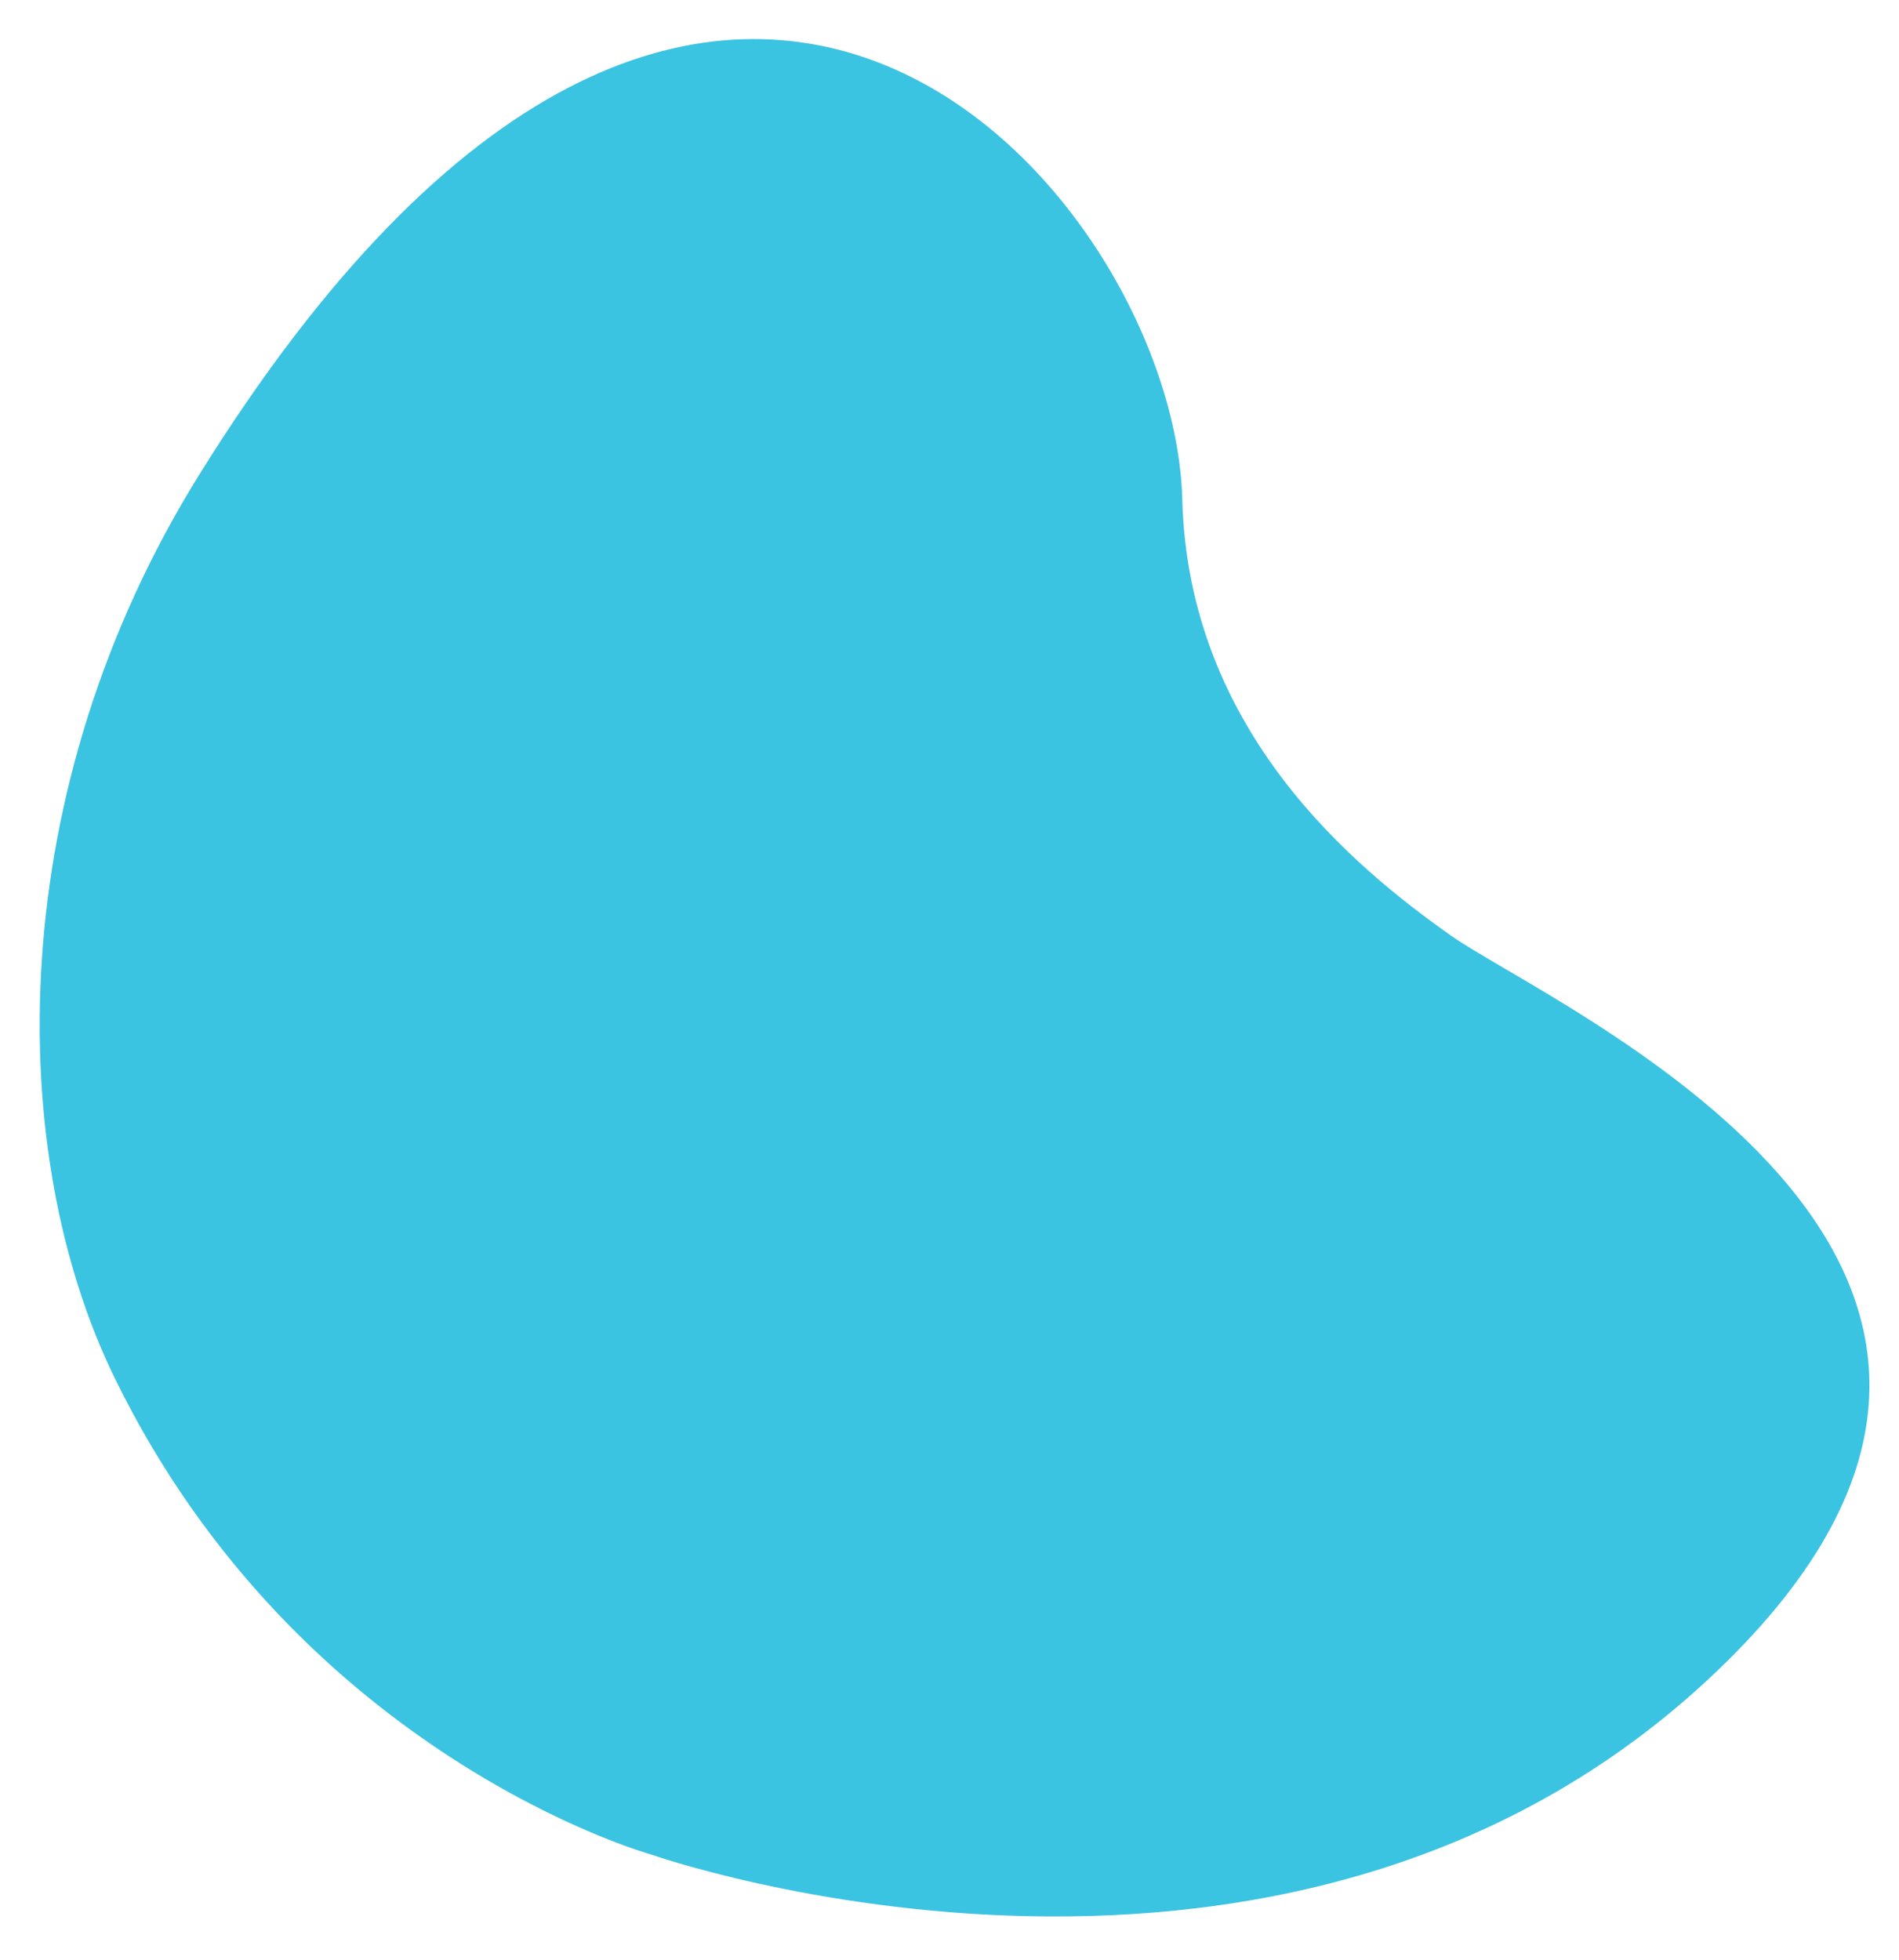
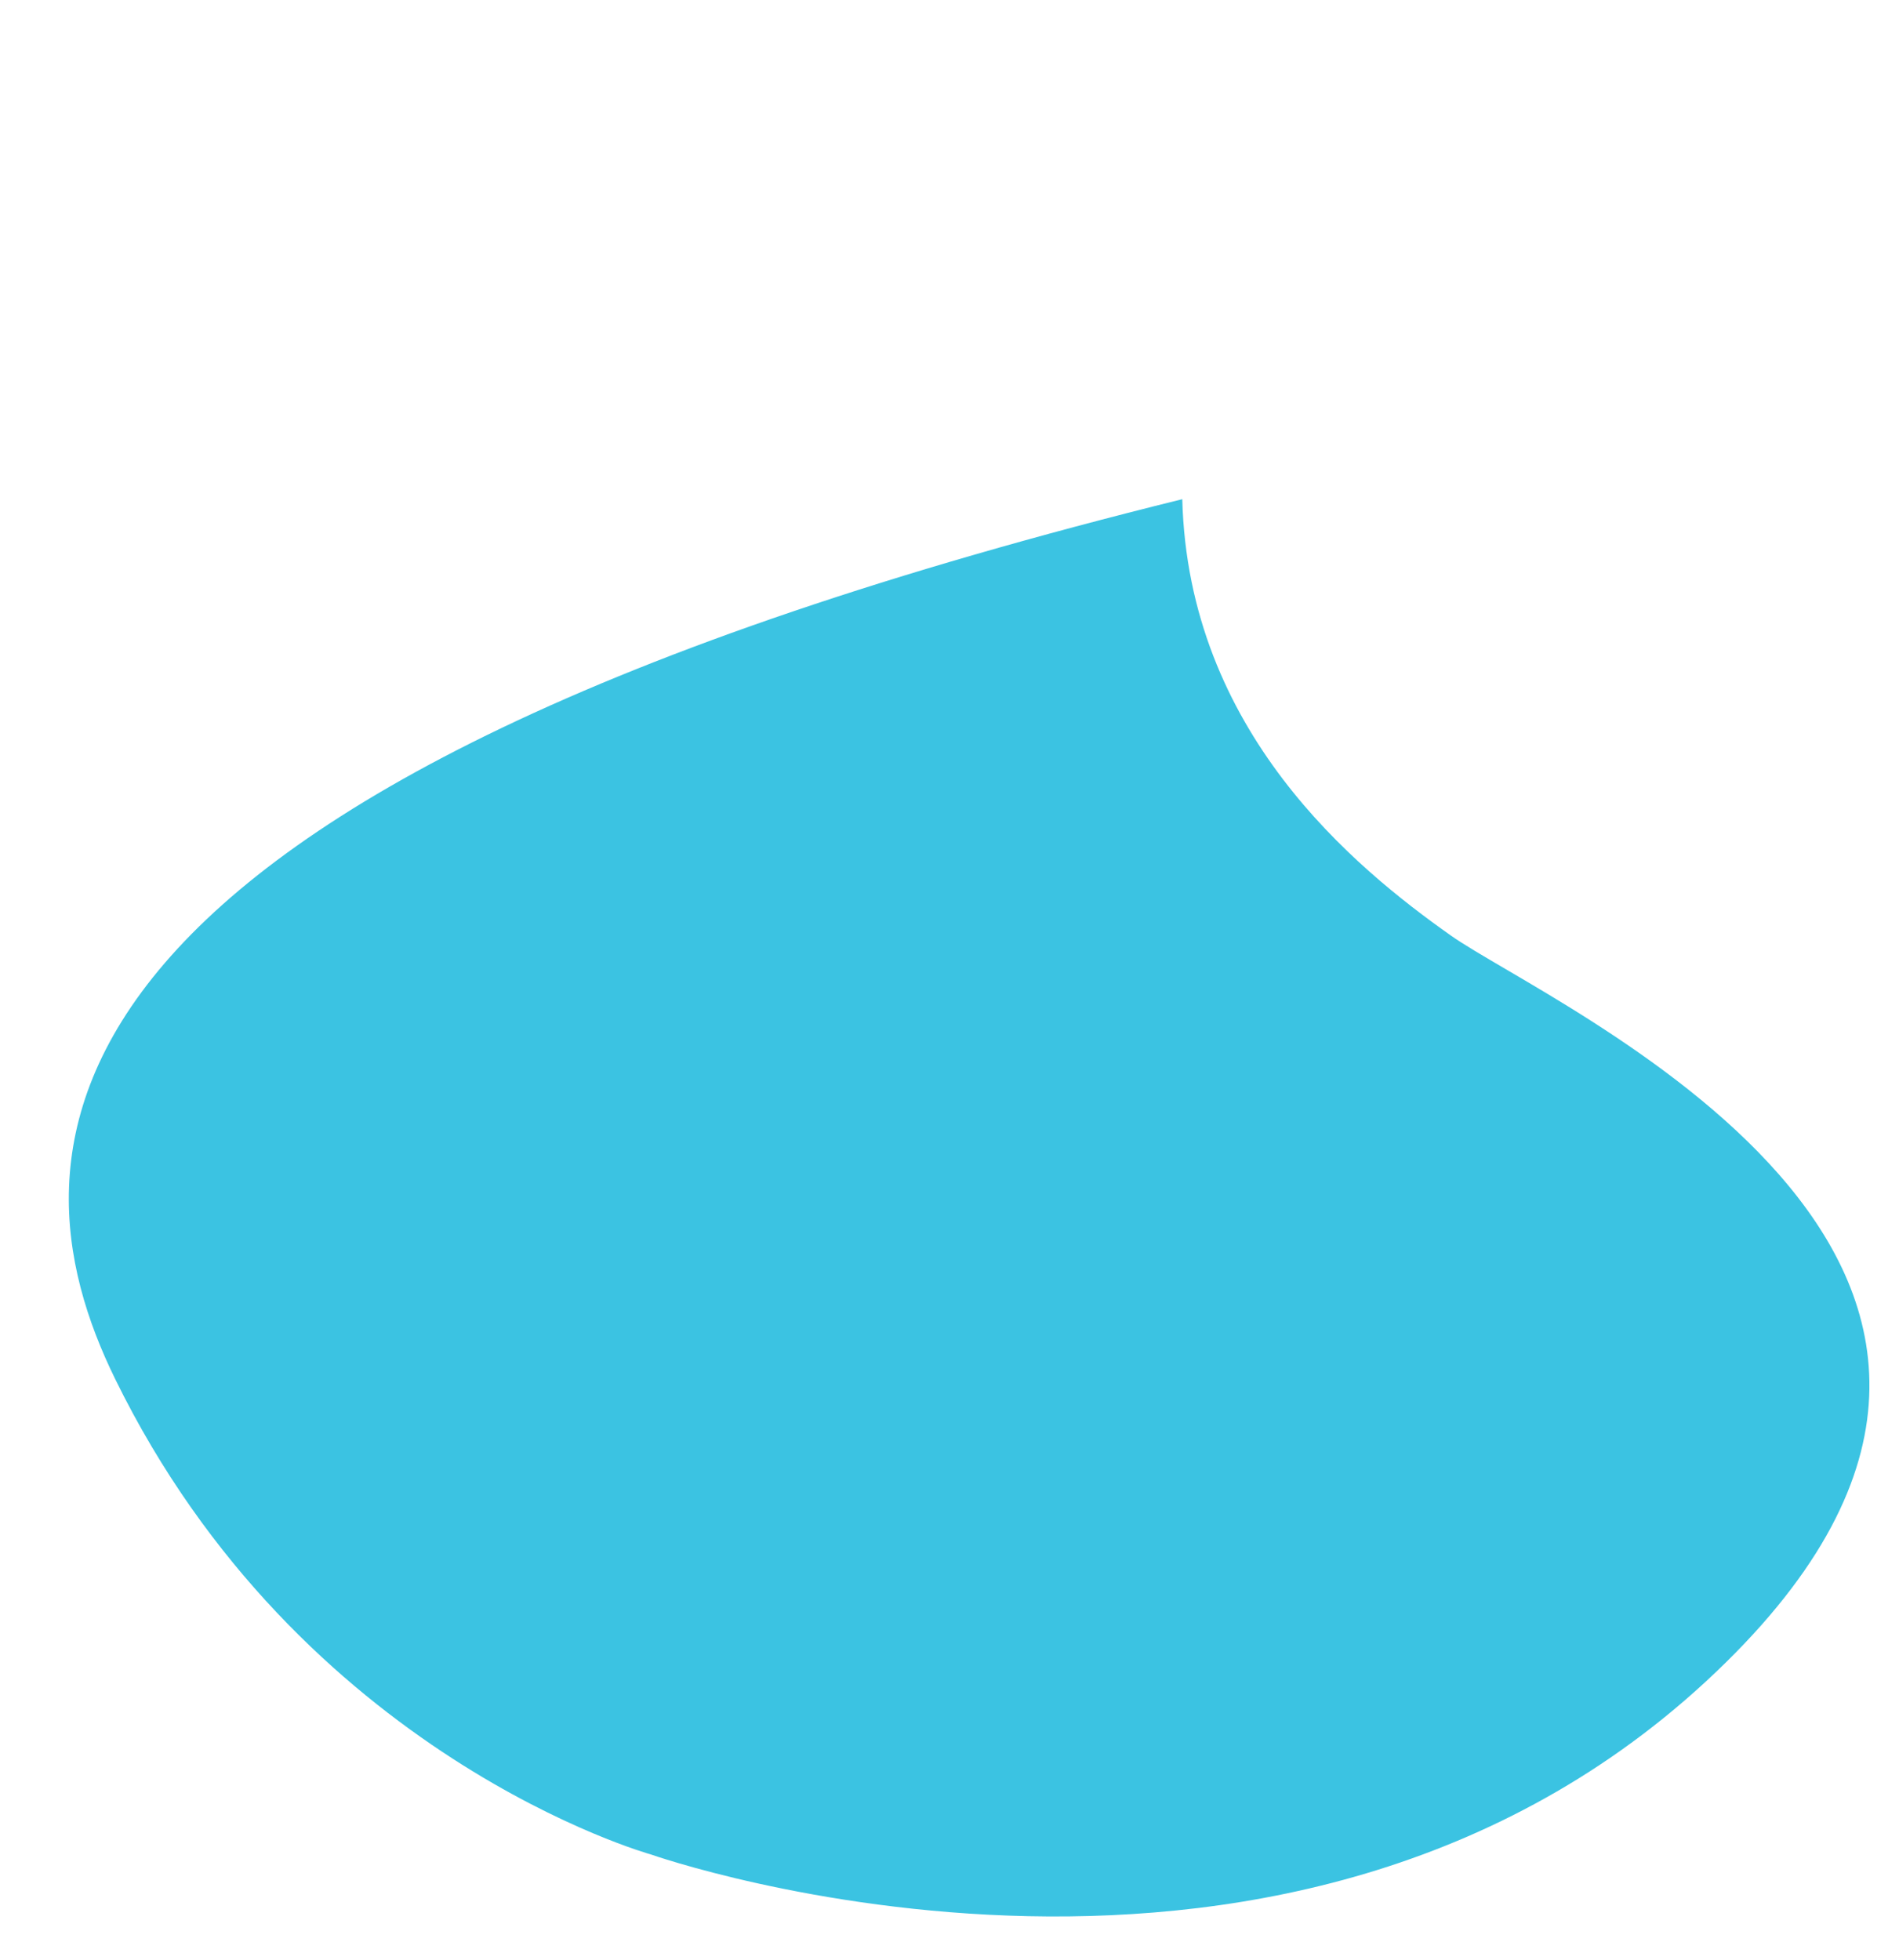
<svg xmlns="http://www.w3.org/2000/svg" id="Layer_1" data-name="Layer 1" viewBox="0 0 210.85 217.62">
  <defs>
    <style>.cls-1{fill:#3bc3e2;}</style>
  </defs>
-   <path class="cls-1" d="M131.27,55.42c-.89-34.18-52.37-94.09-109.18-2.67C.33,87.77.43,127.86,12.77,153.06c20.56,42,59.47,52.81,59.47,52.81s71.9,25.4,119.38-21.3c45.43-44.69-19.52-72.9-30.56-80.73C150.4,96.3,131.94,81.21,131.27,55.42Z" />
+   <path class="cls-1" d="M131.27,55.42C.33,87.77.43,127.86,12.77,153.06c20.56,42,59.47,52.81,59.47,52.81s71.9,25.4,119.38-21.3c45.43-44.69-19.52-72.9-30.56-80.73C150.4,96.3,131.94,81.21,131.27,55.42Z" />
</svg>